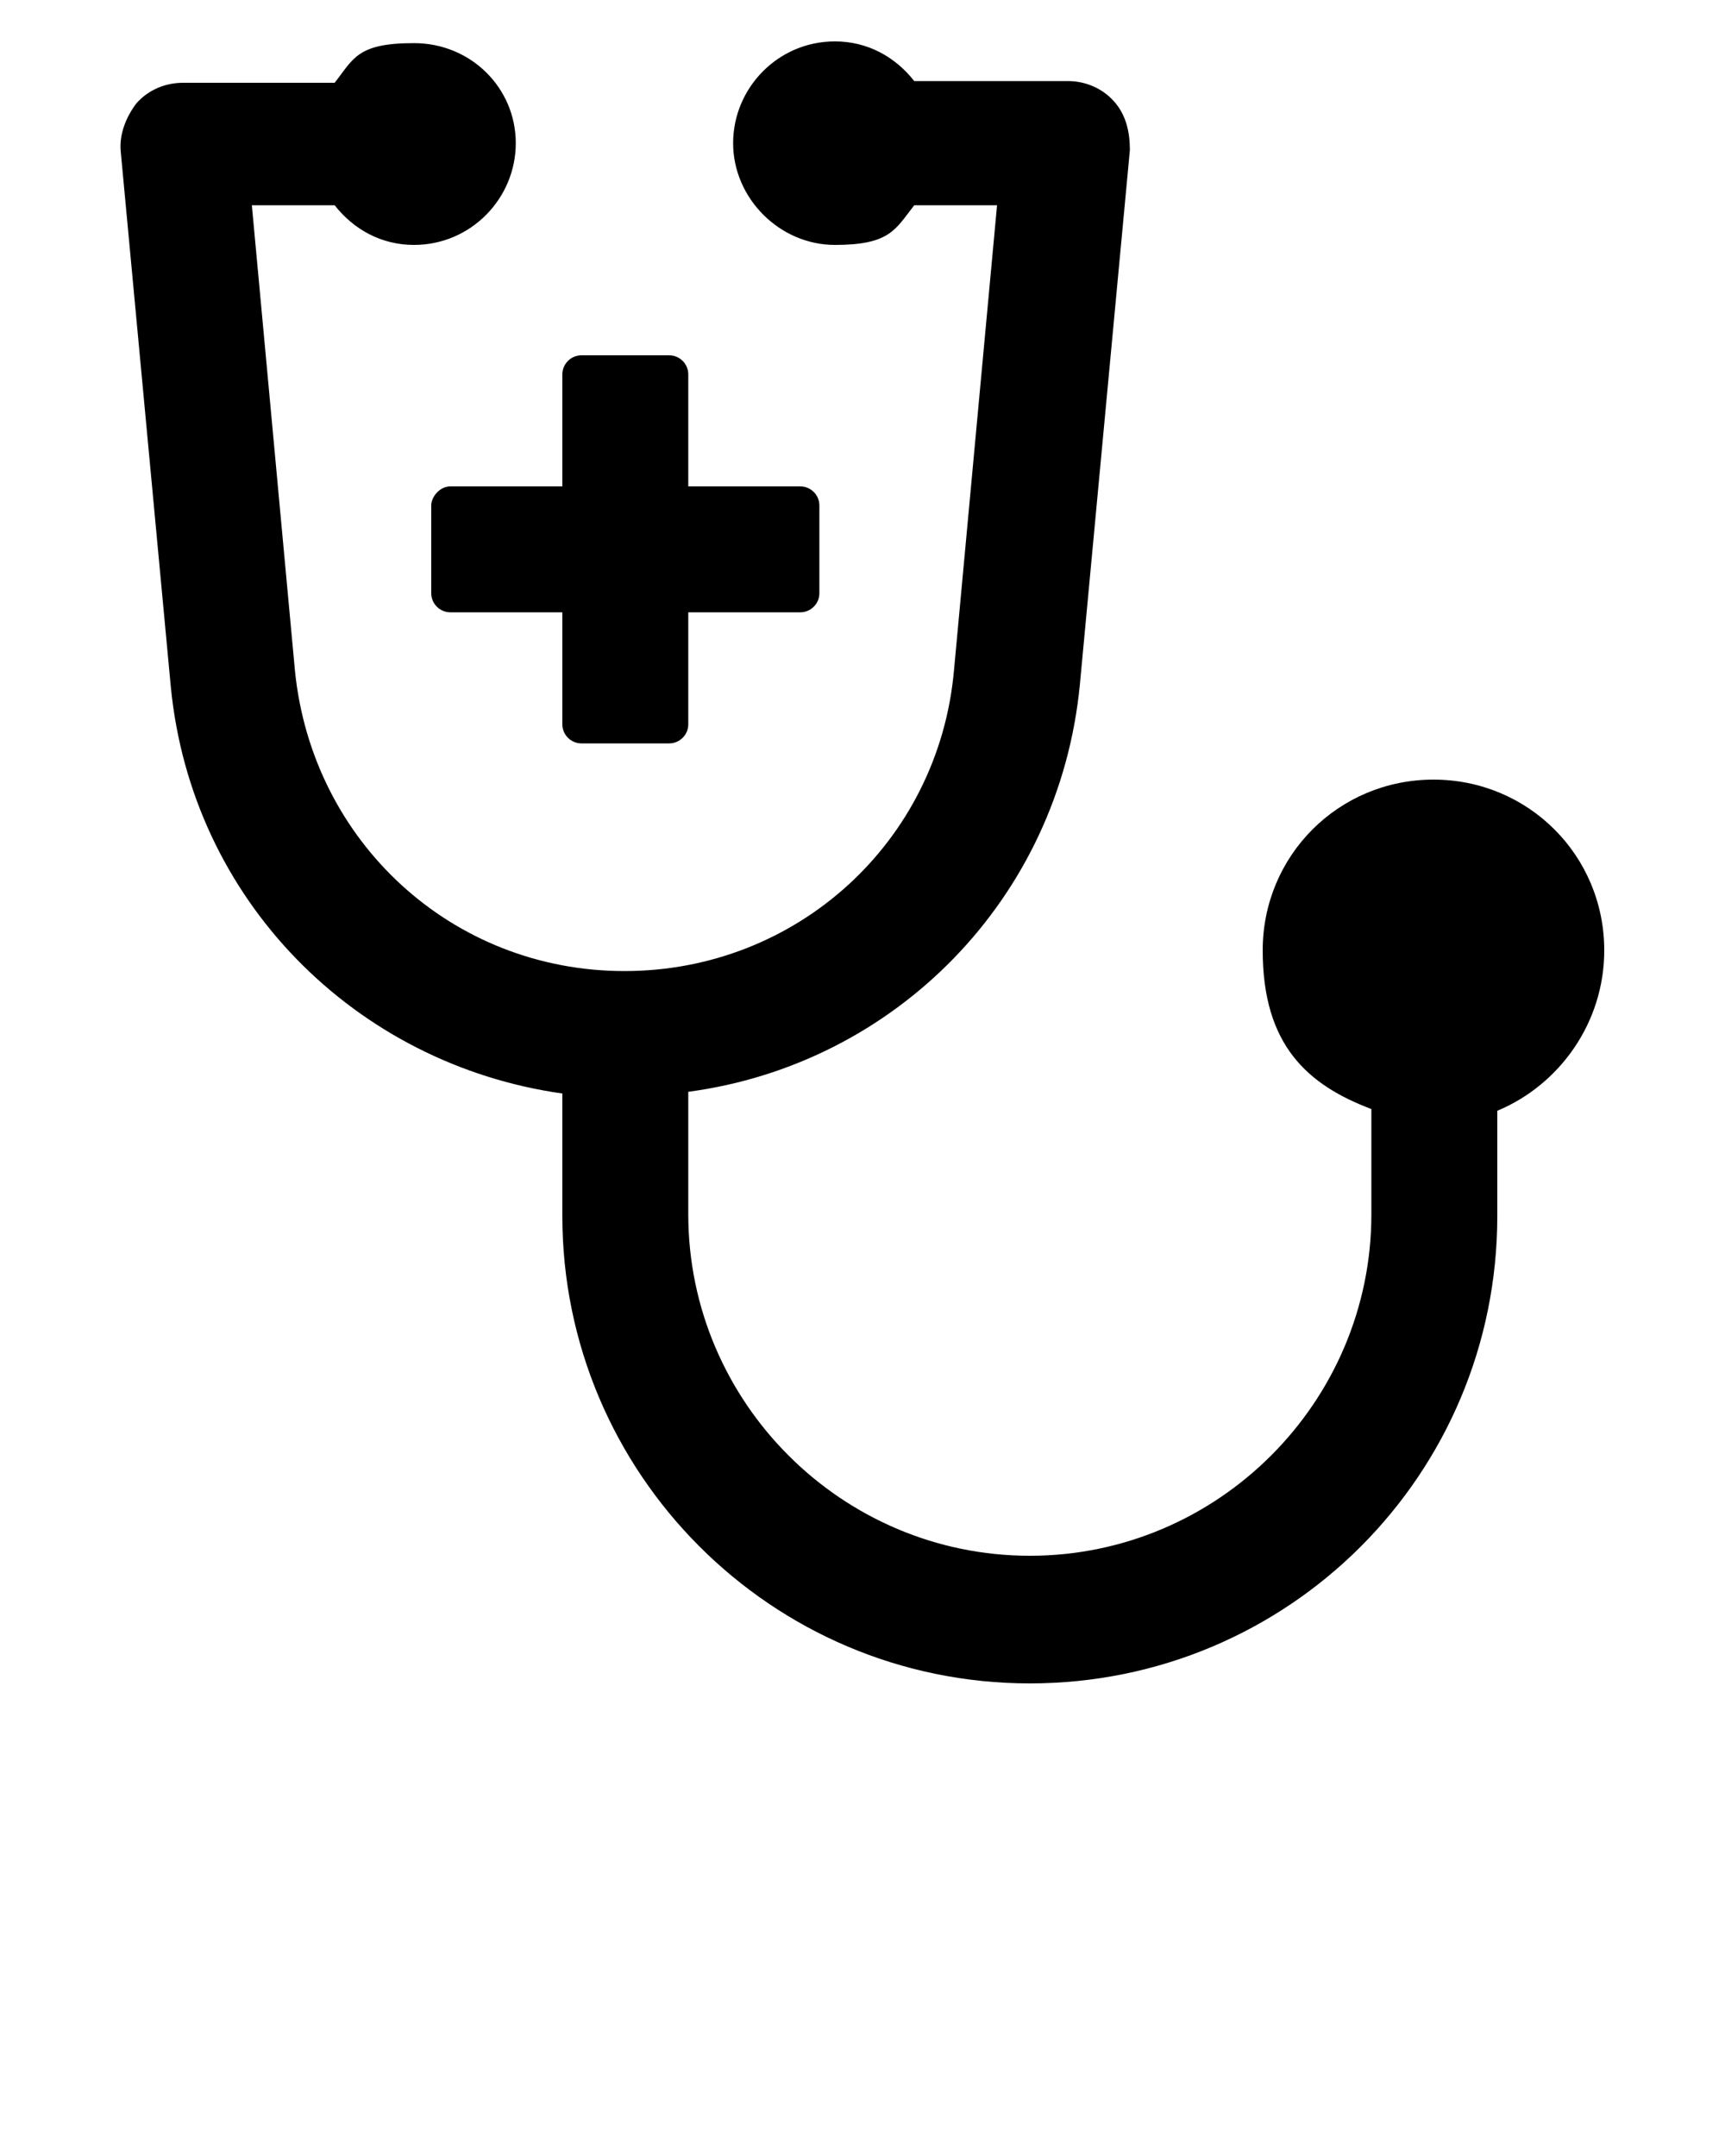
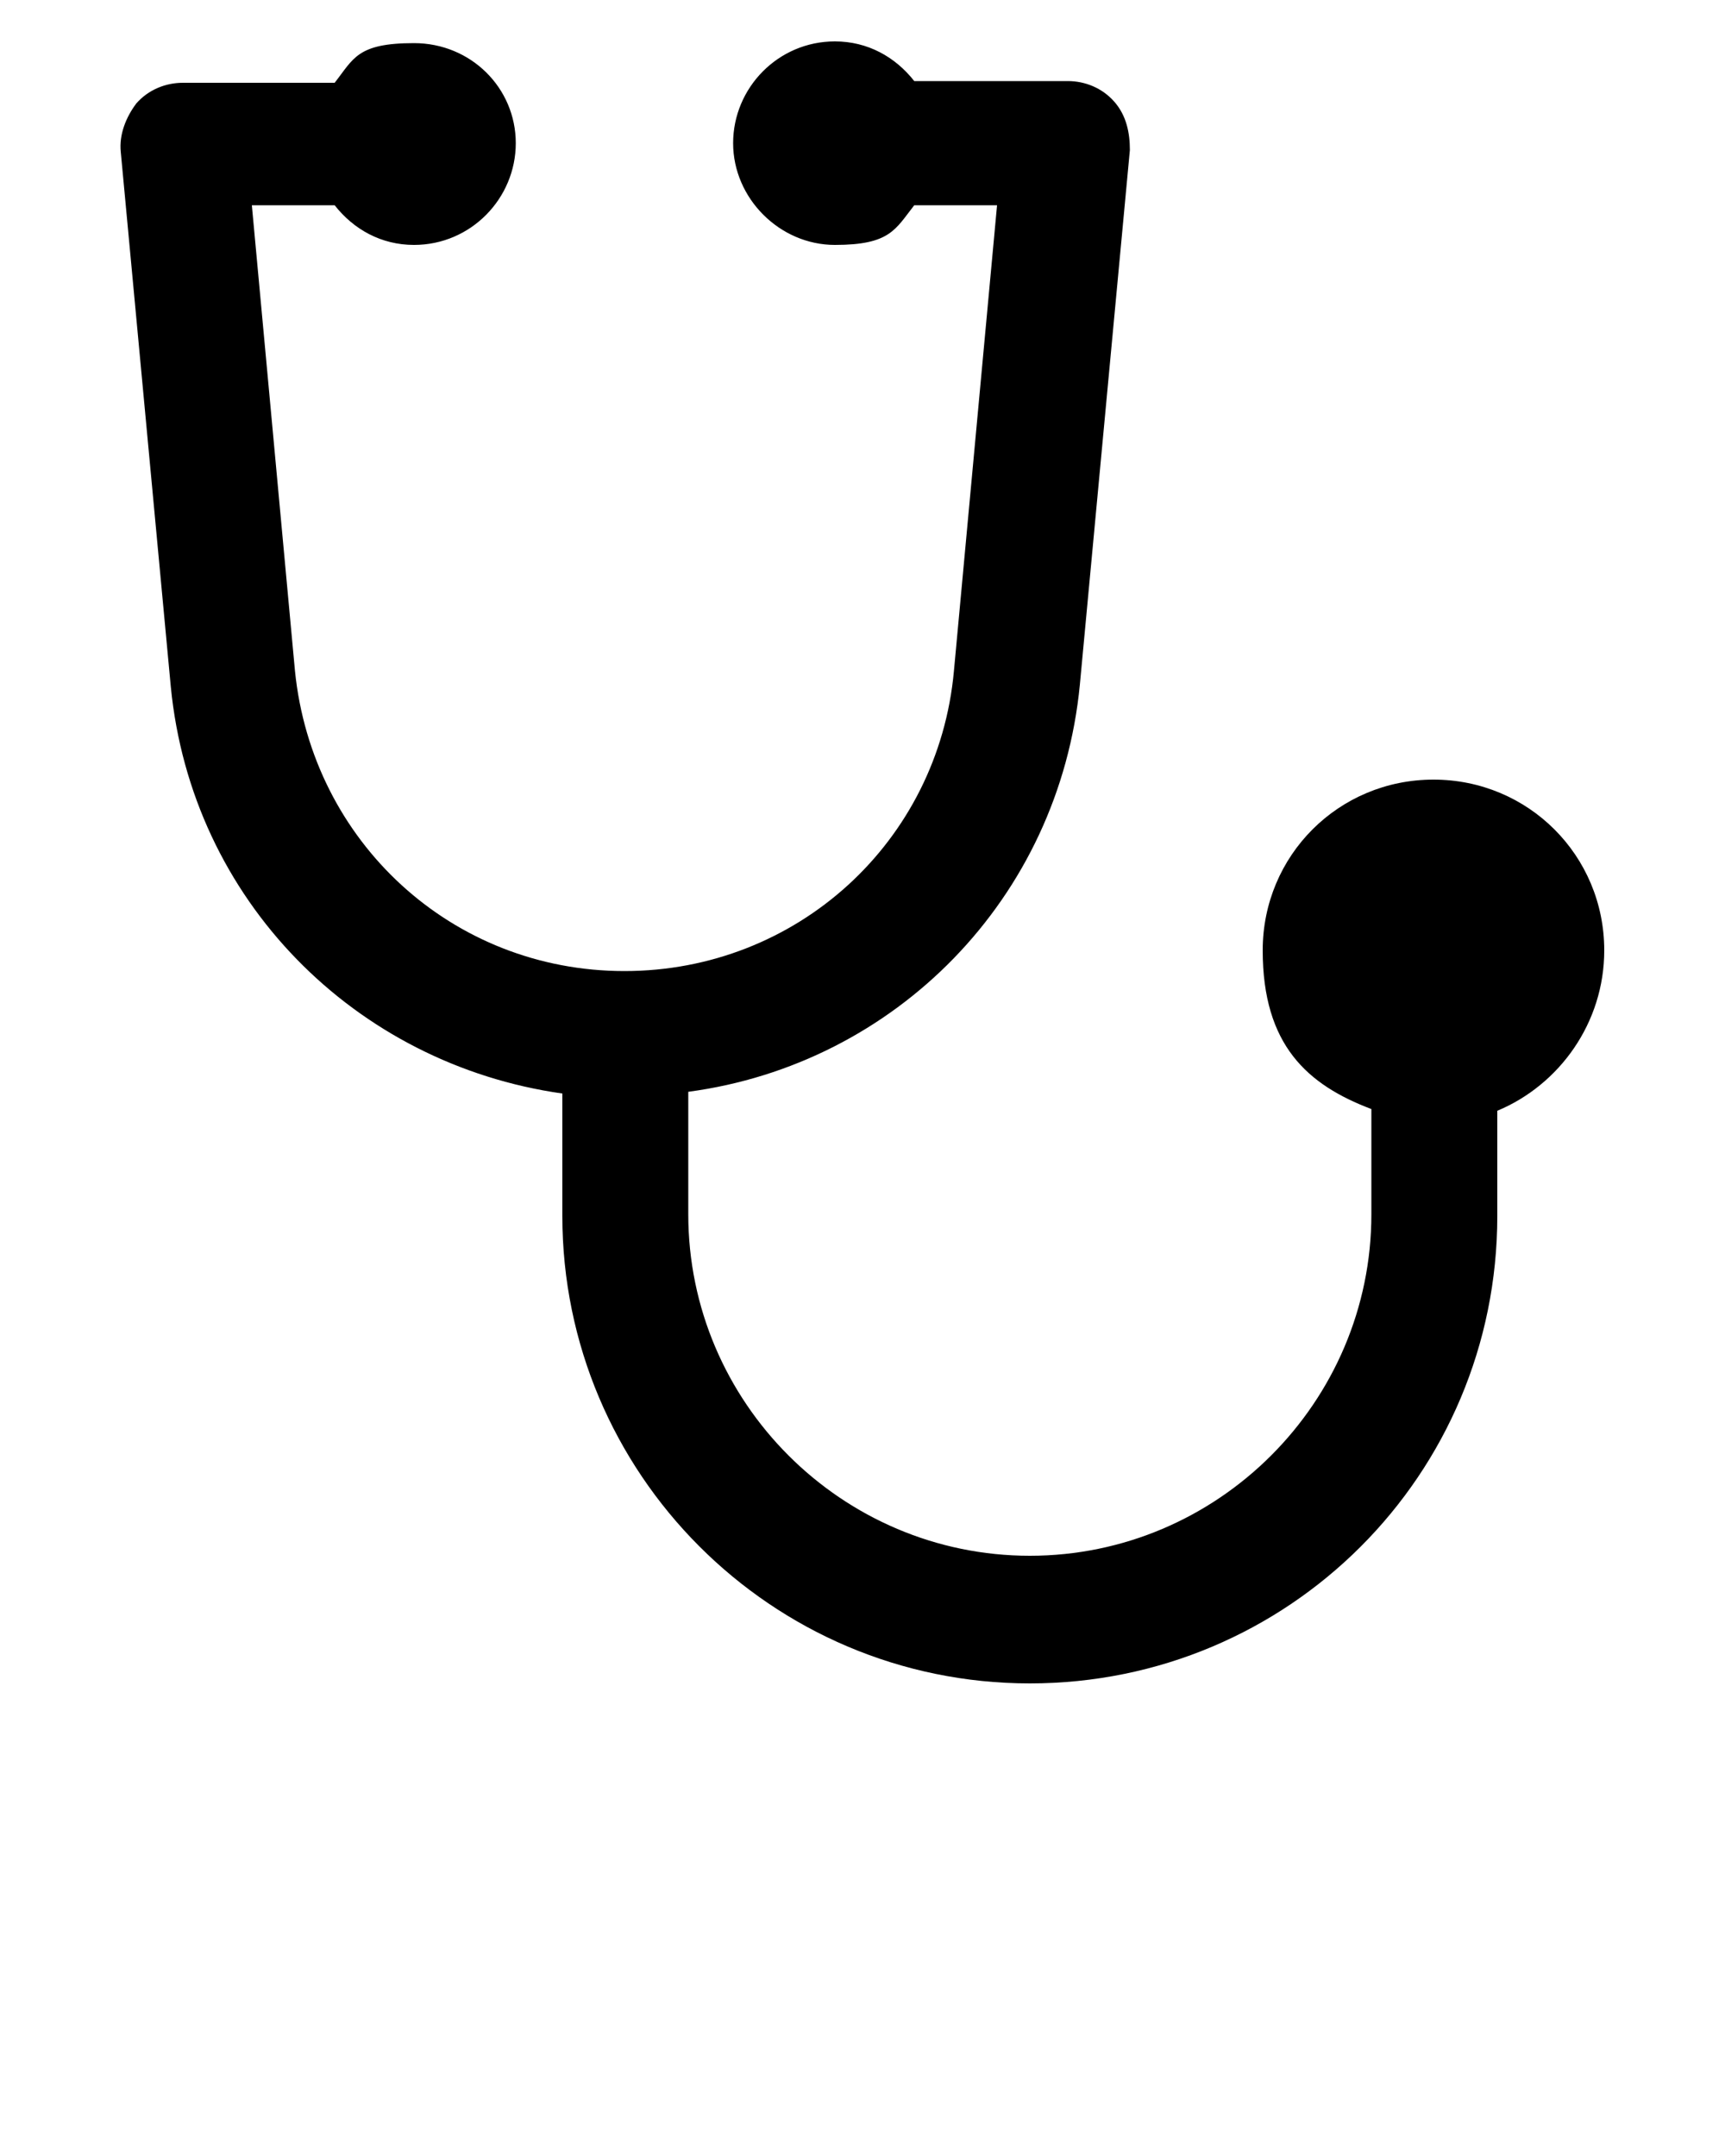
<svg xmlns="http://www.w3.org/2000/svg" id="Capa_1" version="1.1" viewBox="0 0 100 125">
-   <path d="M25,29.3v5.1c0,.6.5,1.1,1.1,1.1h6.5v6.5c0,.6.5,1.1,1.1,1.1h5.1c.6,0,1.1-.5,1.1-1.1v-6.5h6.5c.6,0,1.1-.5,1.1-1.1v-5.1c0-.6-.5-1.1-1.1-1.1h-6.5v-6.5c0-.6-.5-1.1-1.1-1.1h-5.1c-.6,0-1.1.5-1.1,1.1v6.5h-6.5c-.6,0-1.1.6-1.1,1.1Z" />
  <path d="M93,55.1c0-5.5-4.4-9.9-9.9-9.9s-9.9,4.4-9.9,9.9,2.6,7.8,6.3,9.2v6.1c0,10.9-8.9,19.8-19.8,19.8s-19.8-8.9-19.8-19.8v-7.1c12-1.6,21.5-11.2,22.7-23.6l2.9-31c0-1-.2-2-.9-2.8-.7-.8-1.7-1.2-2.7-1.2h-8.9c-1.1-1.4-2.7-2.3-4.6-2.3-3.3,0-5.9,2.7-5.9,5.9s2.7,5.9,5.9,5.9,3.5-.9,4.6-2.3h4.8l-2.5,27c-.9,9.9-9.1,17.4-19.1,17.4s-18.1-7.5-19.1-17.4l-2.5-27h4.8c1.1,1.4,2.7,2.3,4.6,2.3,3.3,0,5.9-2.7,5.9-5.9s-2.6-5.8-5.9-5.8-3.5.9-4.6,2.3h-8.8c-1,0-2,.4-2.7,1.2-.6.8-1,1.8-.9,2.8l2.9,31c1.2,12.4,10.7,21.9,22.7,23.6v7.1c0,14.9,12.1,27.1,27.1,27.1s27.1-12.1,27.1-27.1v-6.1c3.6-1.5,6.2-5.1,6.2-9.3Z" />
</svg>